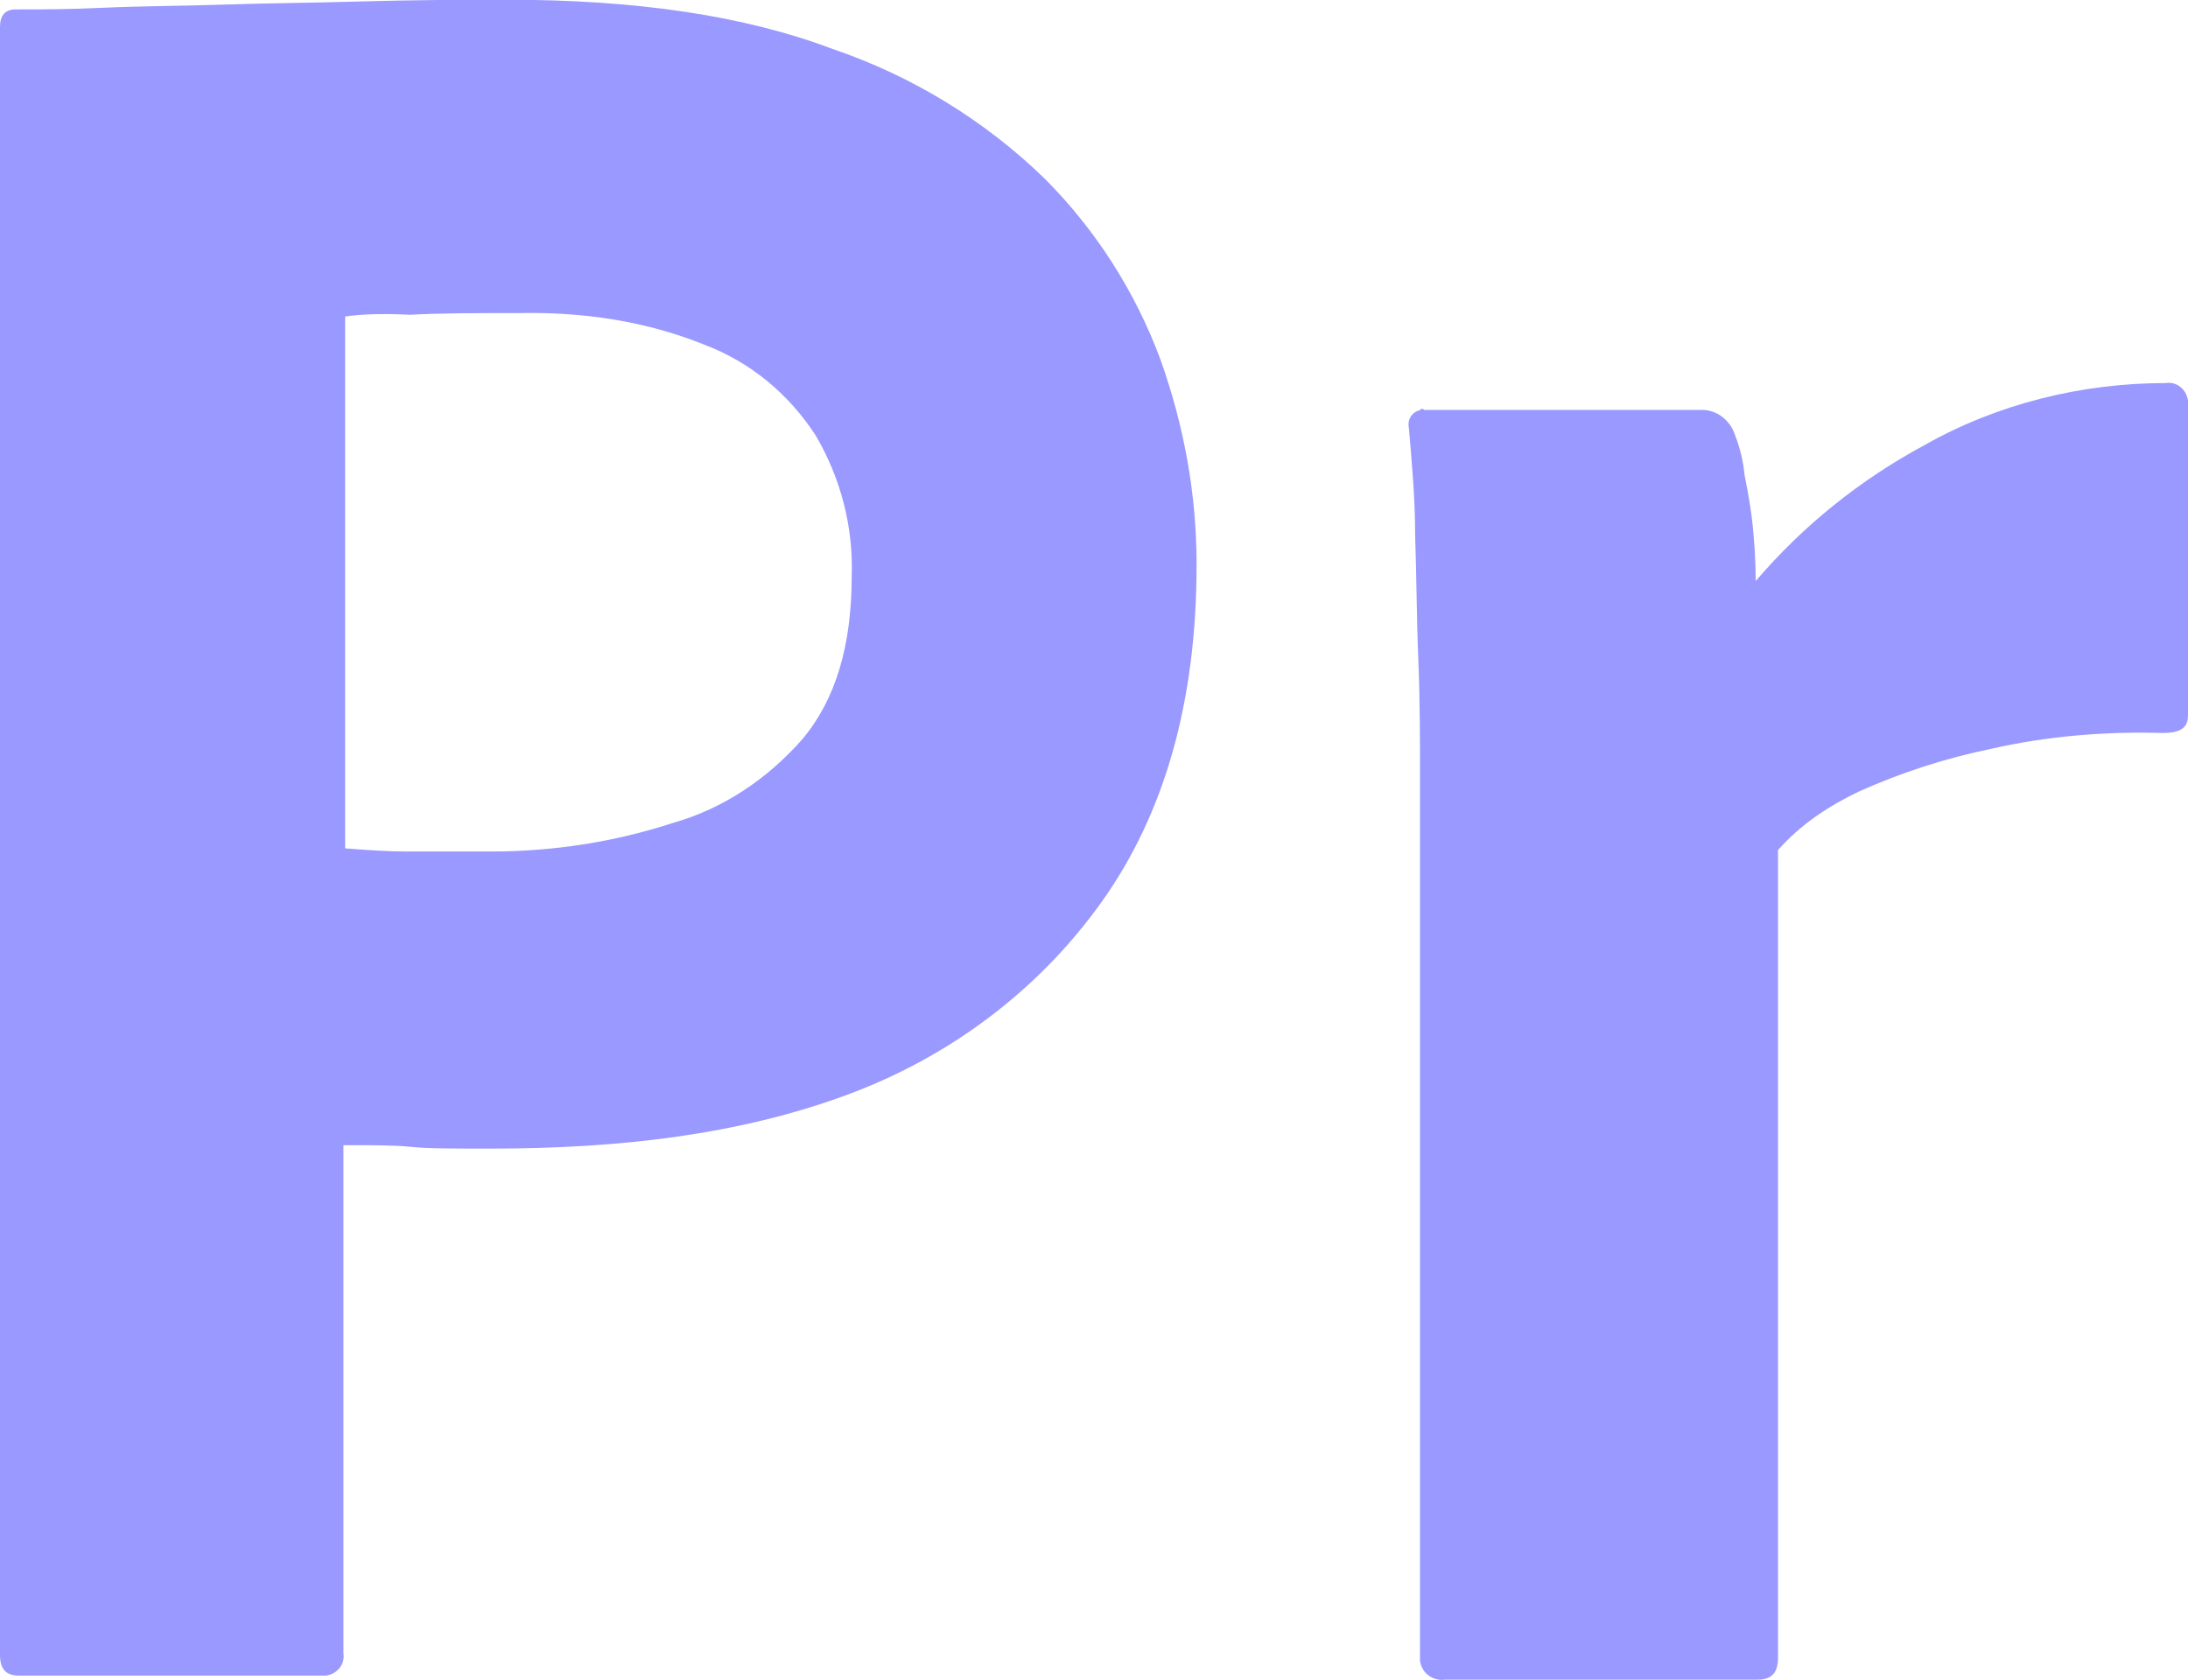
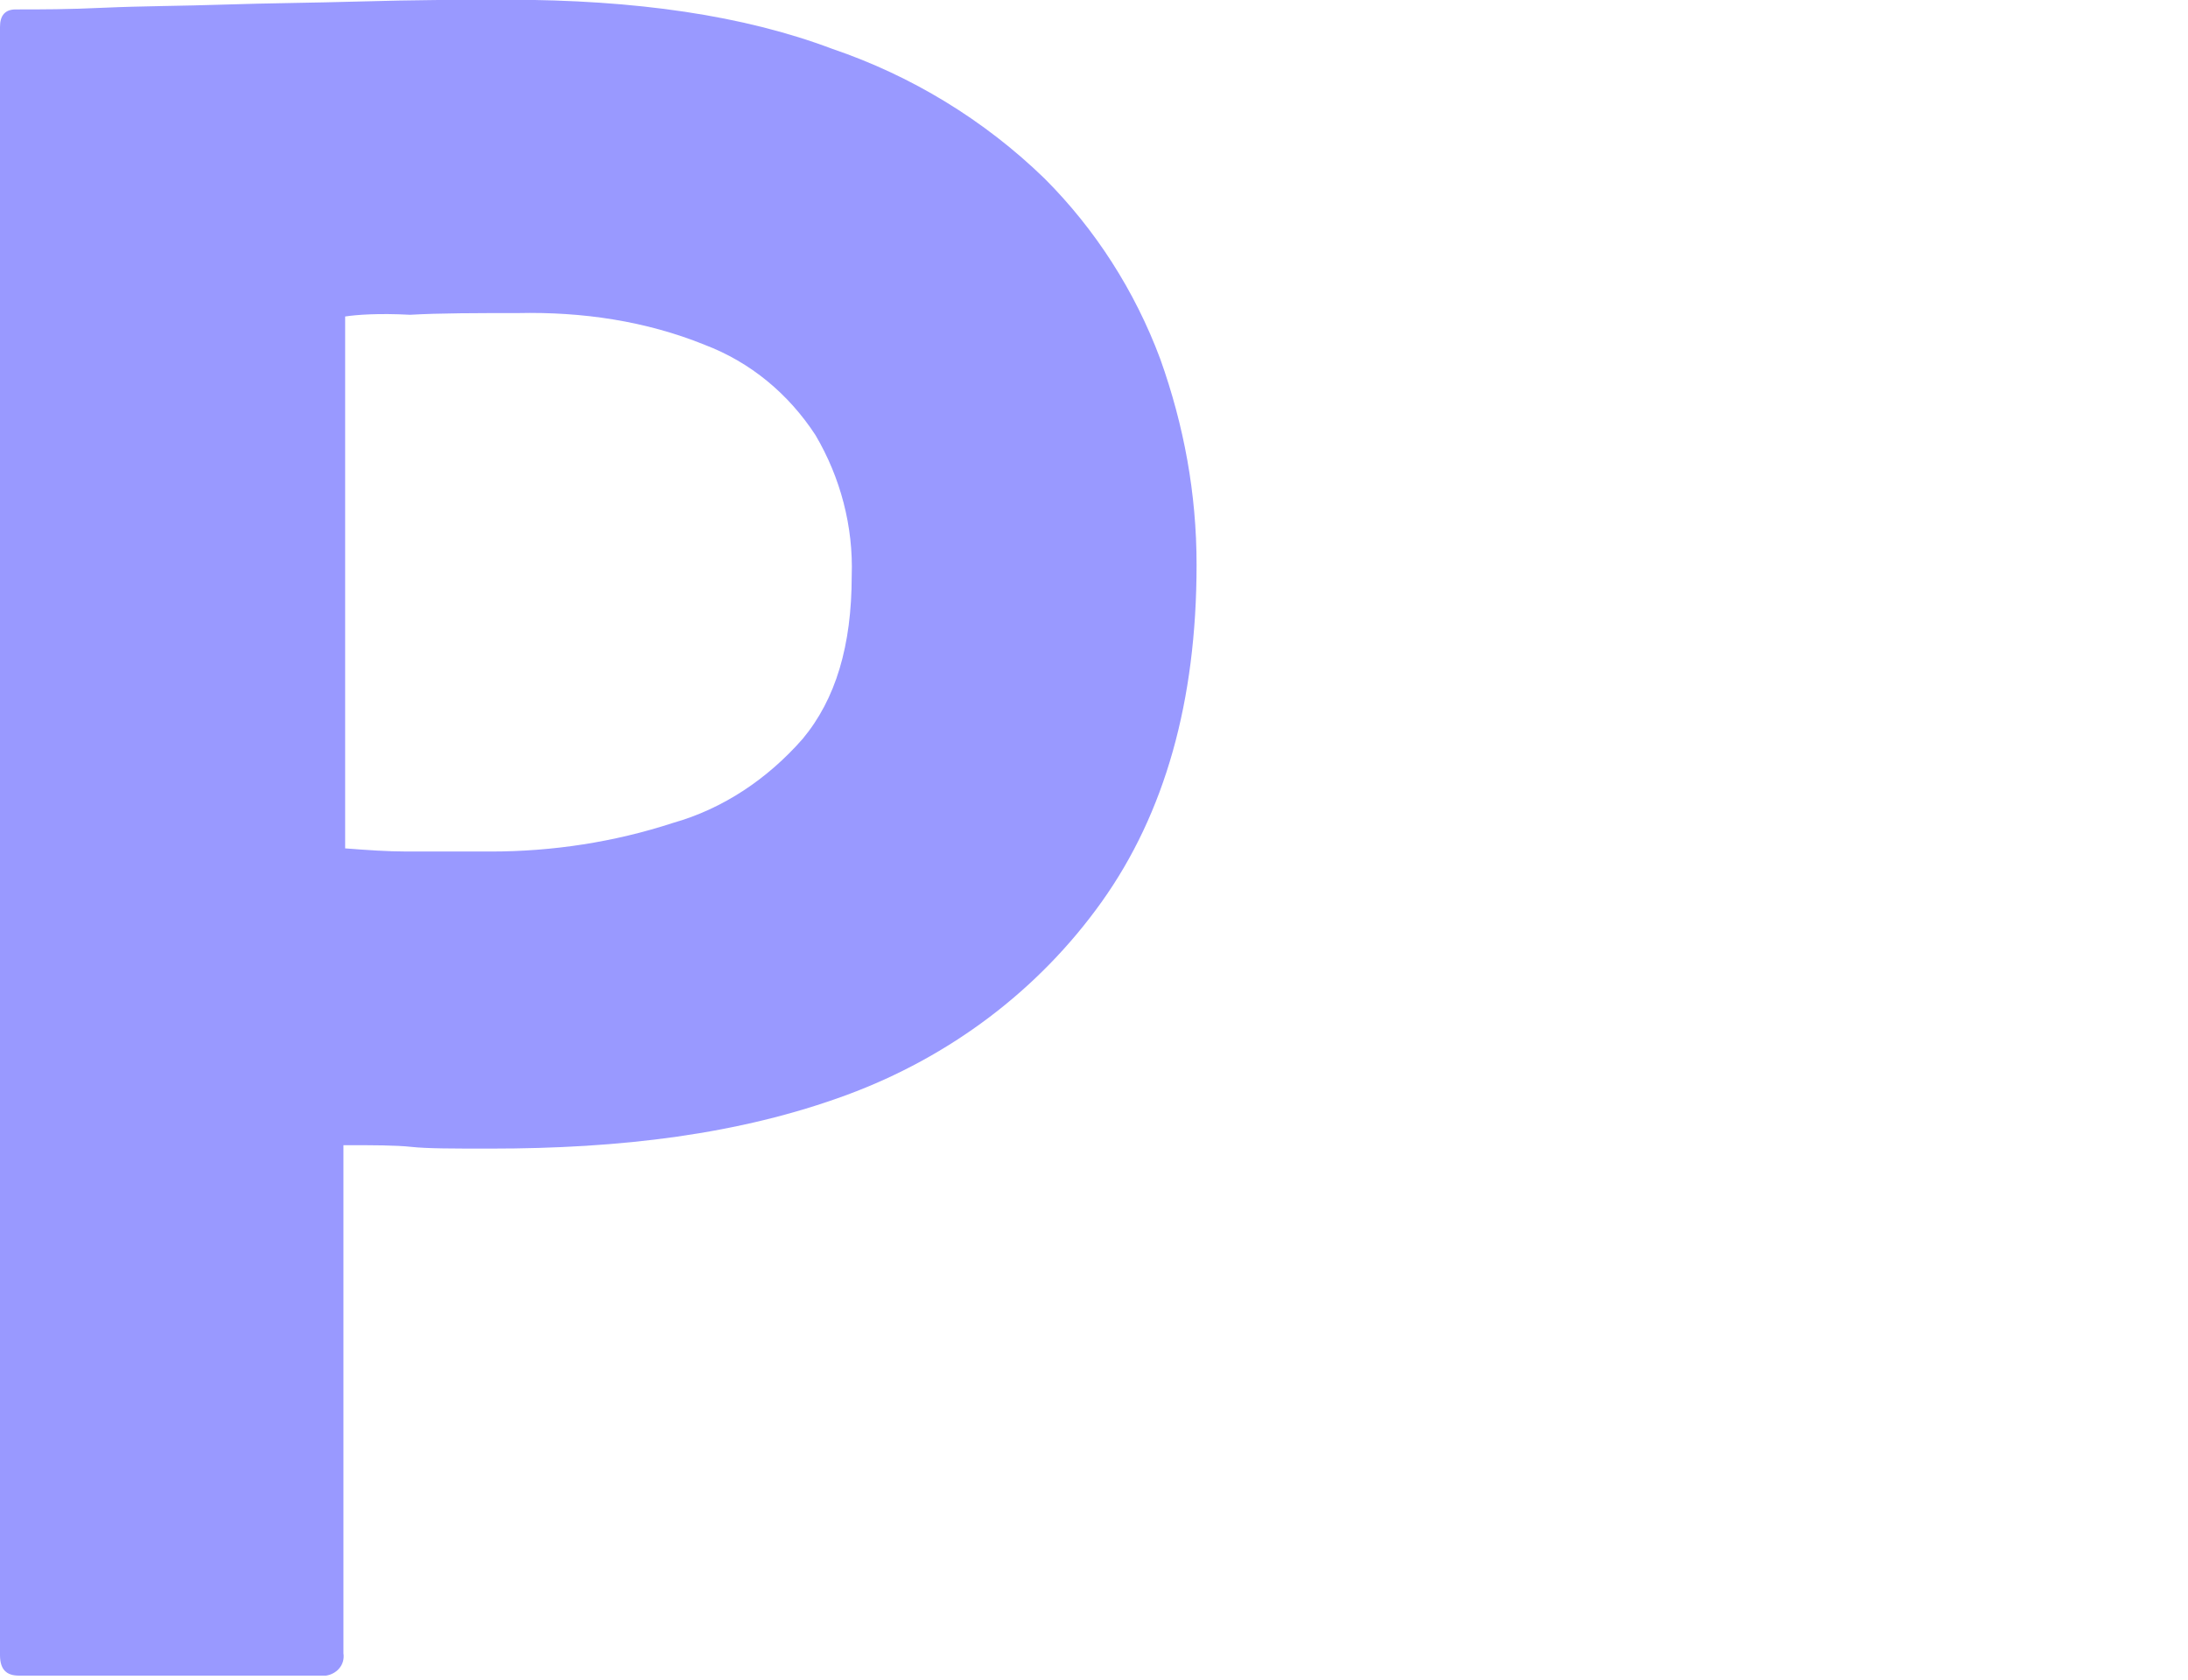
<svg xmlns="http://www.w3.org/2000/svg" id="Calque_2" viewBox="0 0 76.58 58.8">
  <defs>
    <style>.cls-1{fill:#99f;stroke-width:0px;}</style>
  </defs>
  <g id="Calque_1-2">
    <g id="vlpe">
      <g id="vlpf">
        <path class="cls-1" d="M0,58.02V.94C0,.55.17.33.55.33c.94,0,1.83,0,3.1-.06,1.33-.06,2.72-.06,4.21-.11s3.1-.06,4.82-.11,3.38-.06,5.04-.06c4.54,0,8.31.55,11.41,1.72,2.77.94,5.32,2.49,7.43,4.54,1.77,1.77,3.16,3.93,4.05,6.32.83,2.33,1.27,4.71,1.27,7.2,0,4.77-1.11,8.7-3.32,11.8s-5.32,5.43-8.92,6.76c-3.77,1.39-7.92,1.88-12.47,1.88-1.33,0-2.22,0-2.77-.06s-1.33-.06-2.38-.06v17.79c.06.39-.22.72-.61.78H.66c-.44,0-.66-.22-.66-.72v.06ZM12.08,11.08v18.62c.78.06,1.5.11,2.16.11h2.94c2.16,0,4.32-.33,6.37-1,1.77-.5,3.32-1.55,4.54-2.94,1.16-1.39,1.72-3.27,1.72-5.71.06-1.72-.39-3.44-1.27-4.93-.94-1.44-2.27-2.55-3.88-3.16-2.05-.83-4.27-1.16-6.54-1.11-1.44,0-2.72,0-3.77.06-1.11-.06-1.88,0-2.27.06h0Z" />
-         <path class="cls-1" d="M49.87,14.35h9.7c.55,0,1,.39,1.16.89.17.44.28.89.33,1.39.11.55.22,1.16.28,1.72.06.61.11,1.27.11,1.99,1.66-1.94,3.66-3.55,5.93-4.77,2.55-1.44,5.49-2.16,8.42-2.16.39-.06.72.22.78.61v11.03c0,.44-.28.61-.89.61-1.99-.06-4.05.11-5.98.55-1.61.33-3.16.83-4.65,1.5-1.05.5-2.05,1.16-2.83,2.05v28.26c0,.55-.22.78-.72.78h-10.92c-.44.06-.83-.22-.89-.66v-30.92c0-1.33,0-2.72-.06-4.16s-.06-2.88-.11-4.32c0-1.27-.11-2.49-.22-3.77-.06-.28.11-.55.39-.61,0-.06.11-.06.17,0h0Z" />
      </g>
    </g>
  </g>
</svg>